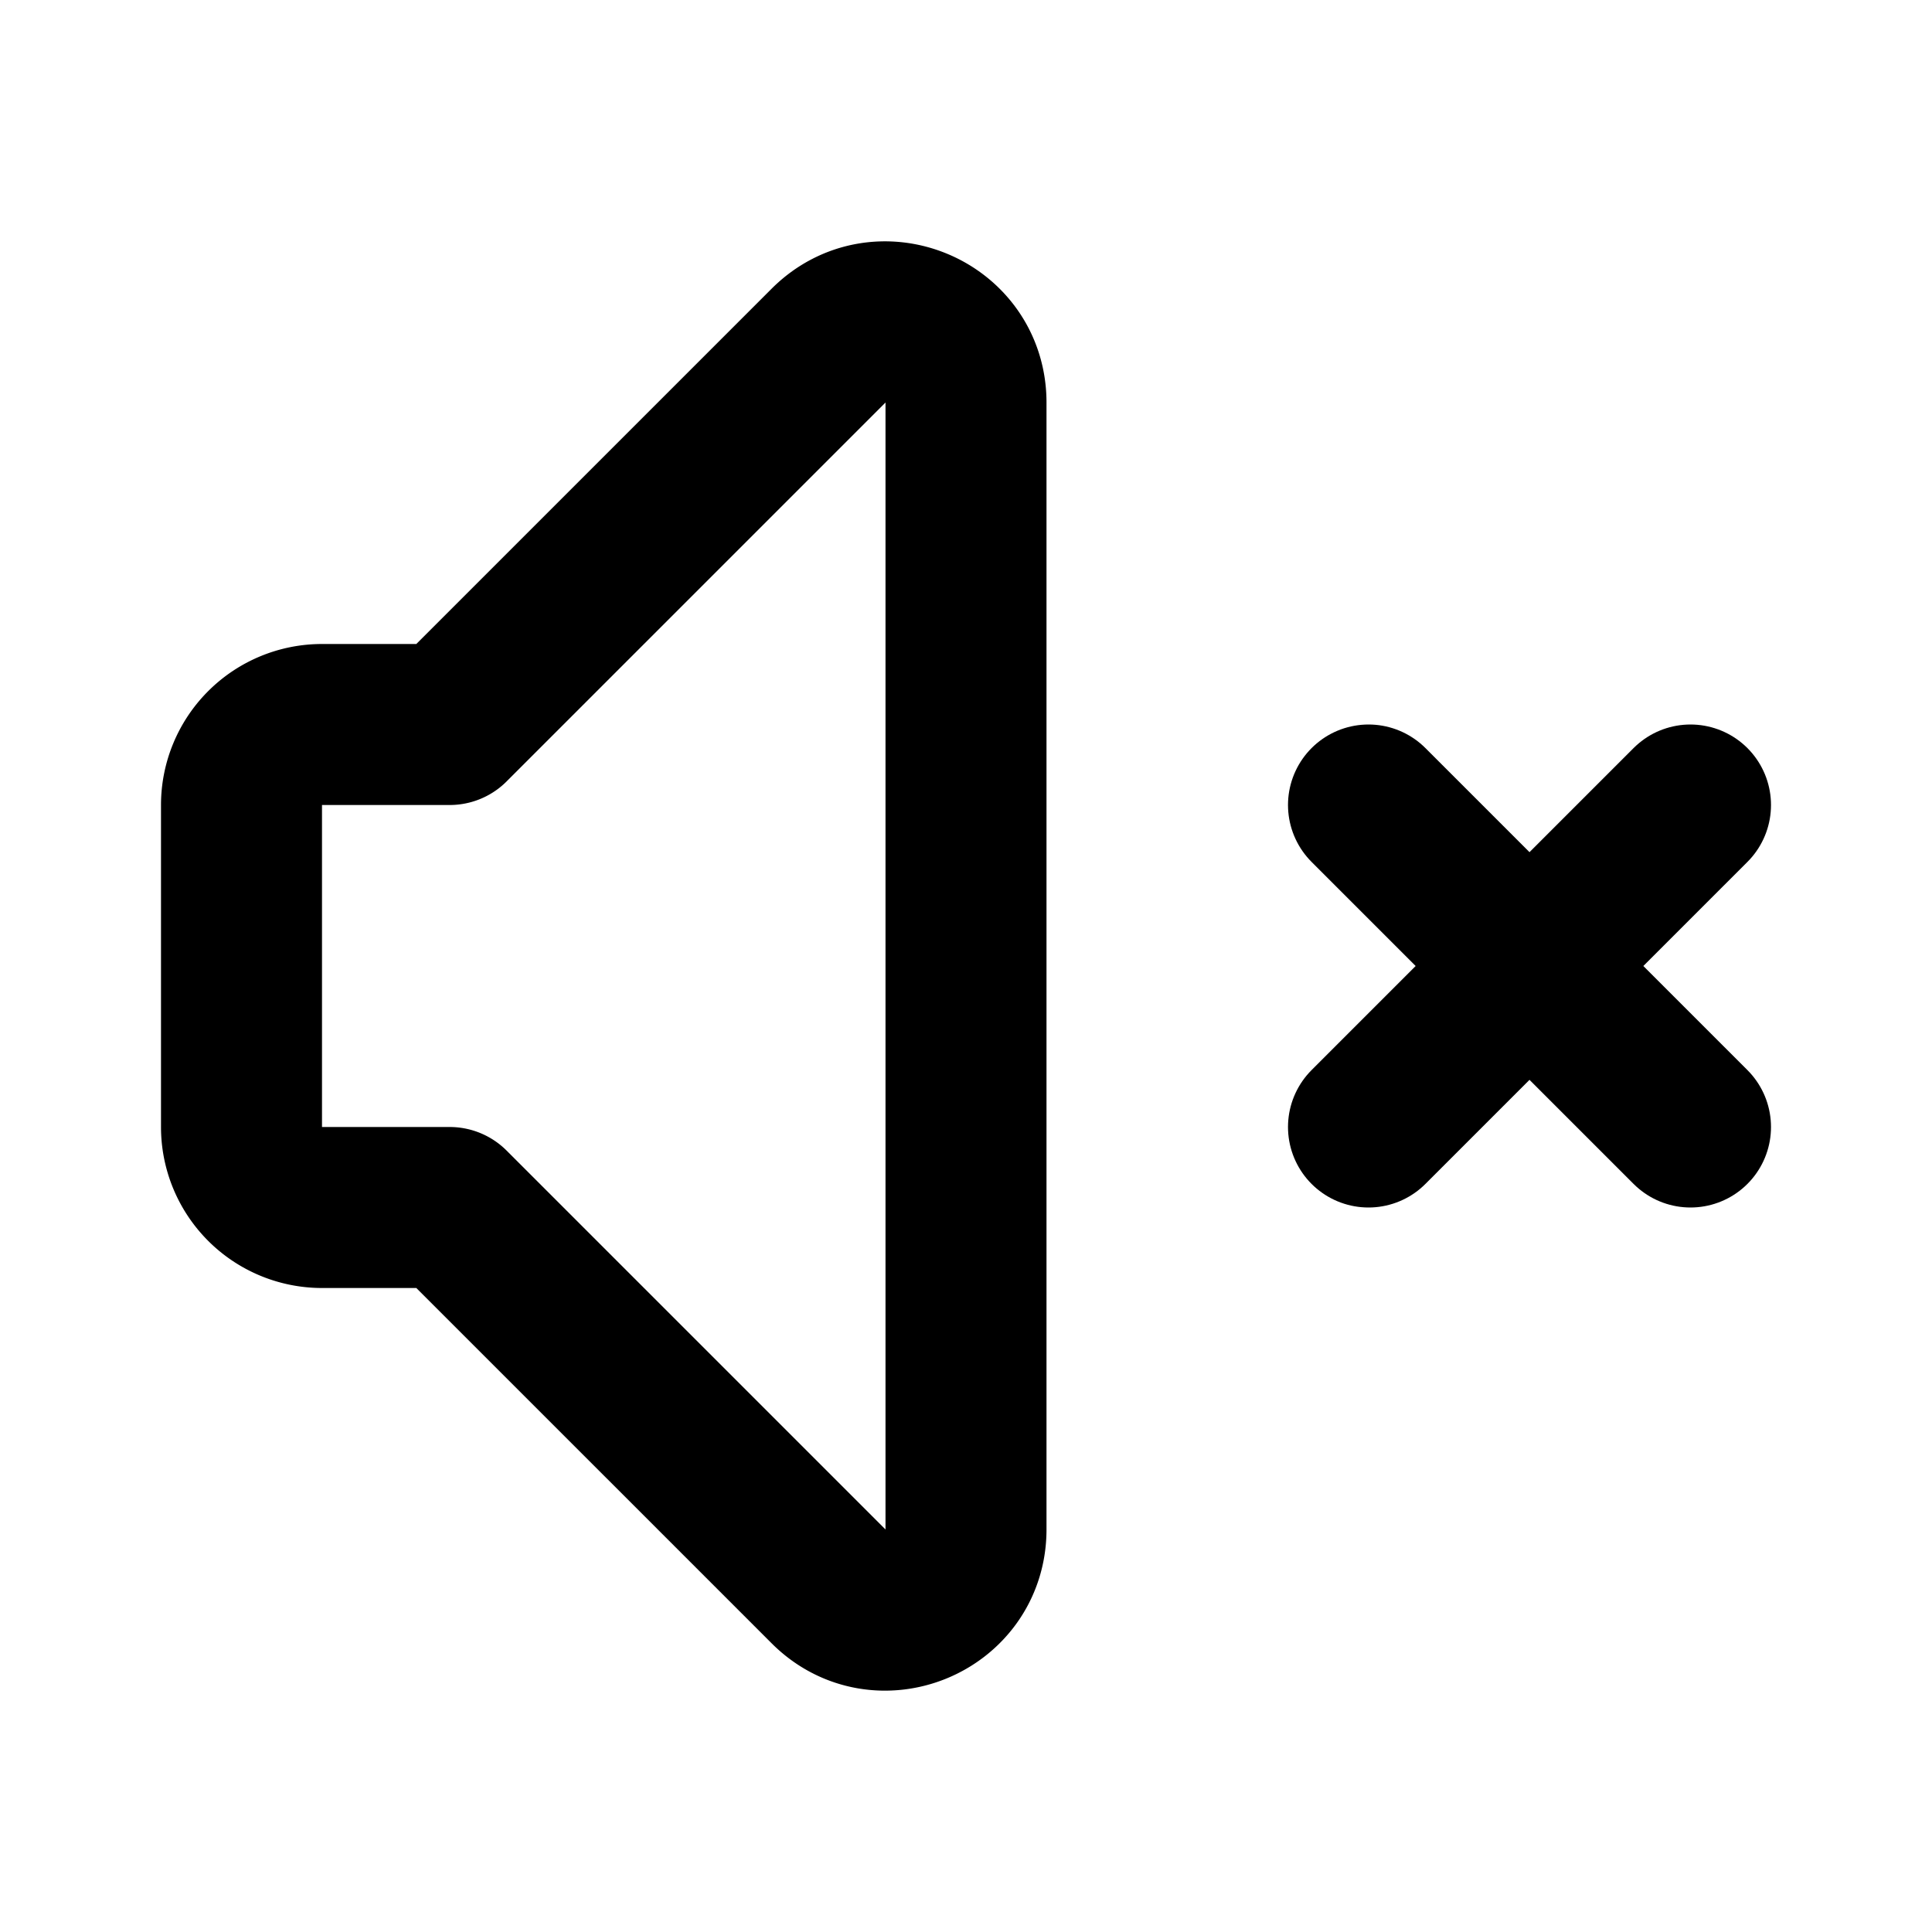
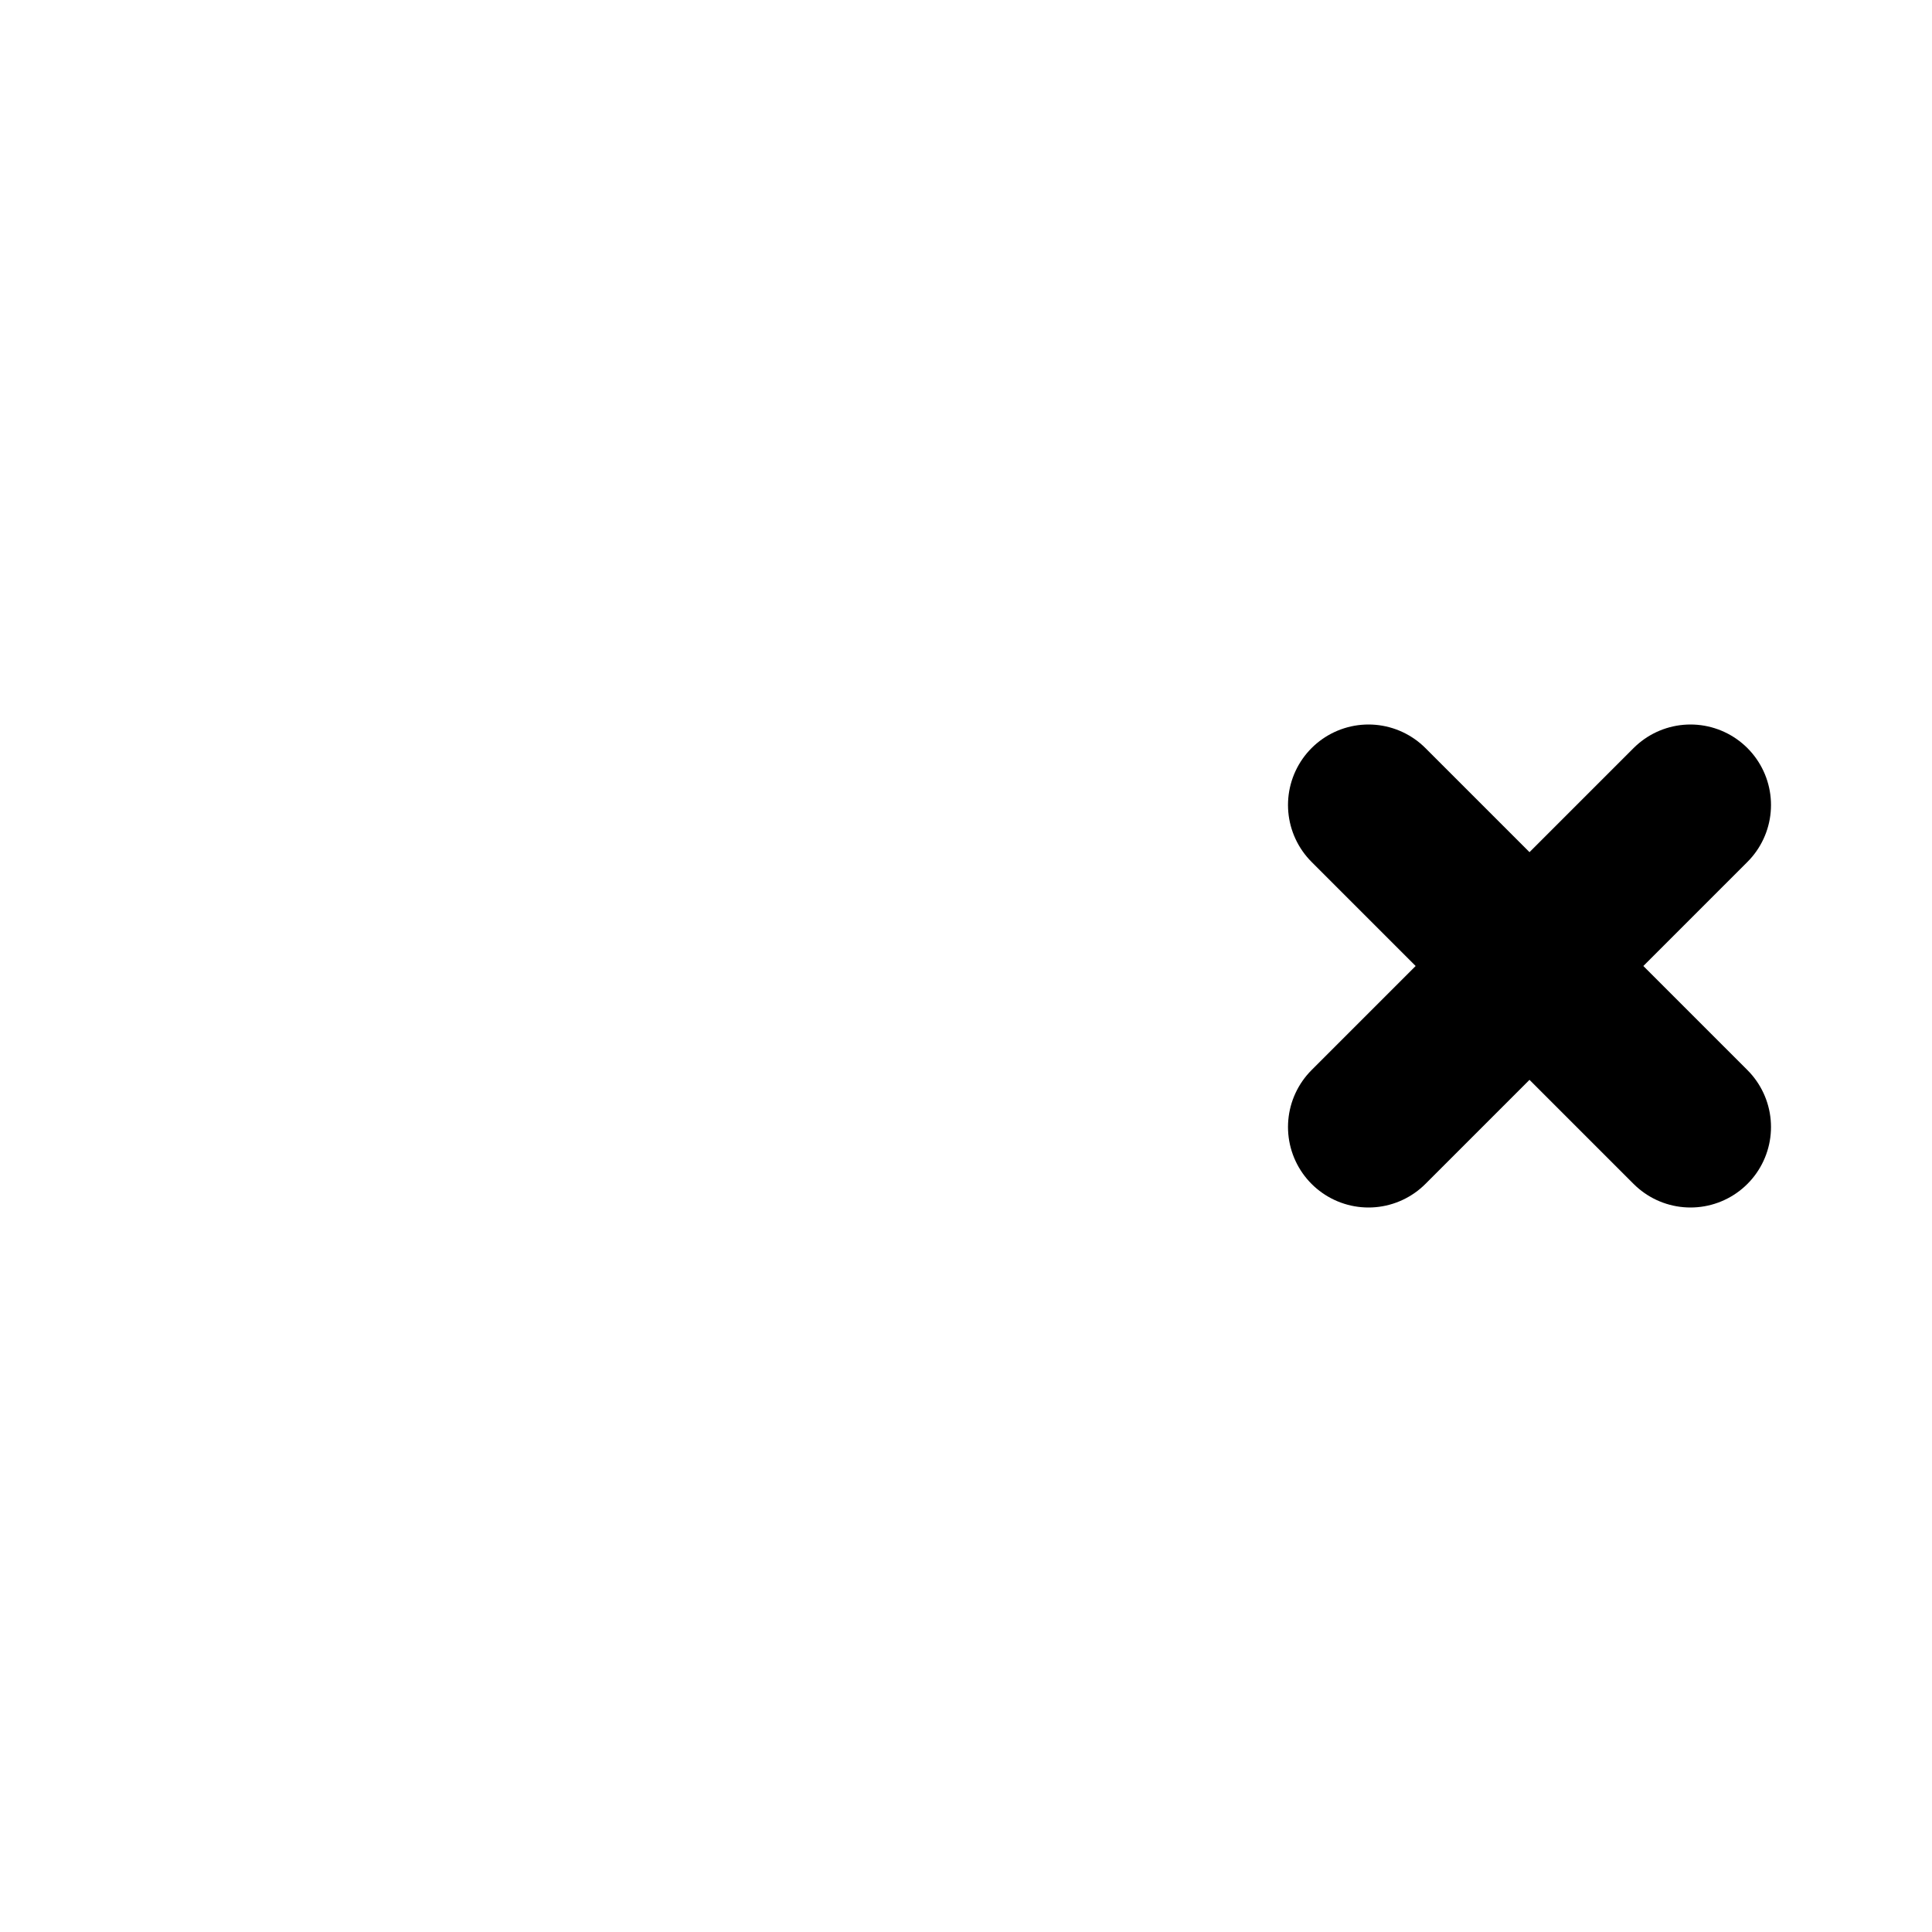
<svg xmlns="http://www.w3.org/2000/svg" fill="none" viewBox="0 0 24 24" stroke="currentColor">
-   <path stroke-linecap="round" stroke-linejoin="round" stroke-width="2" d="M5.586 15H4a1 1 0 01-1-1v-4a1 1 0 011-1h1.586l4.707-4.707C10.923 3.663 12 4.109 12 5v14c0 .891-1.077 1.337-1.707.707L5.586 15z" clip-rule="evenodd" />
  <path stroke-linecap="round" stroke-linejoin="round" stroke-width="2" d="M17 14l2-2m0 0l2-2m-2 2l-2-2m2 2l2 2" />
</svg>